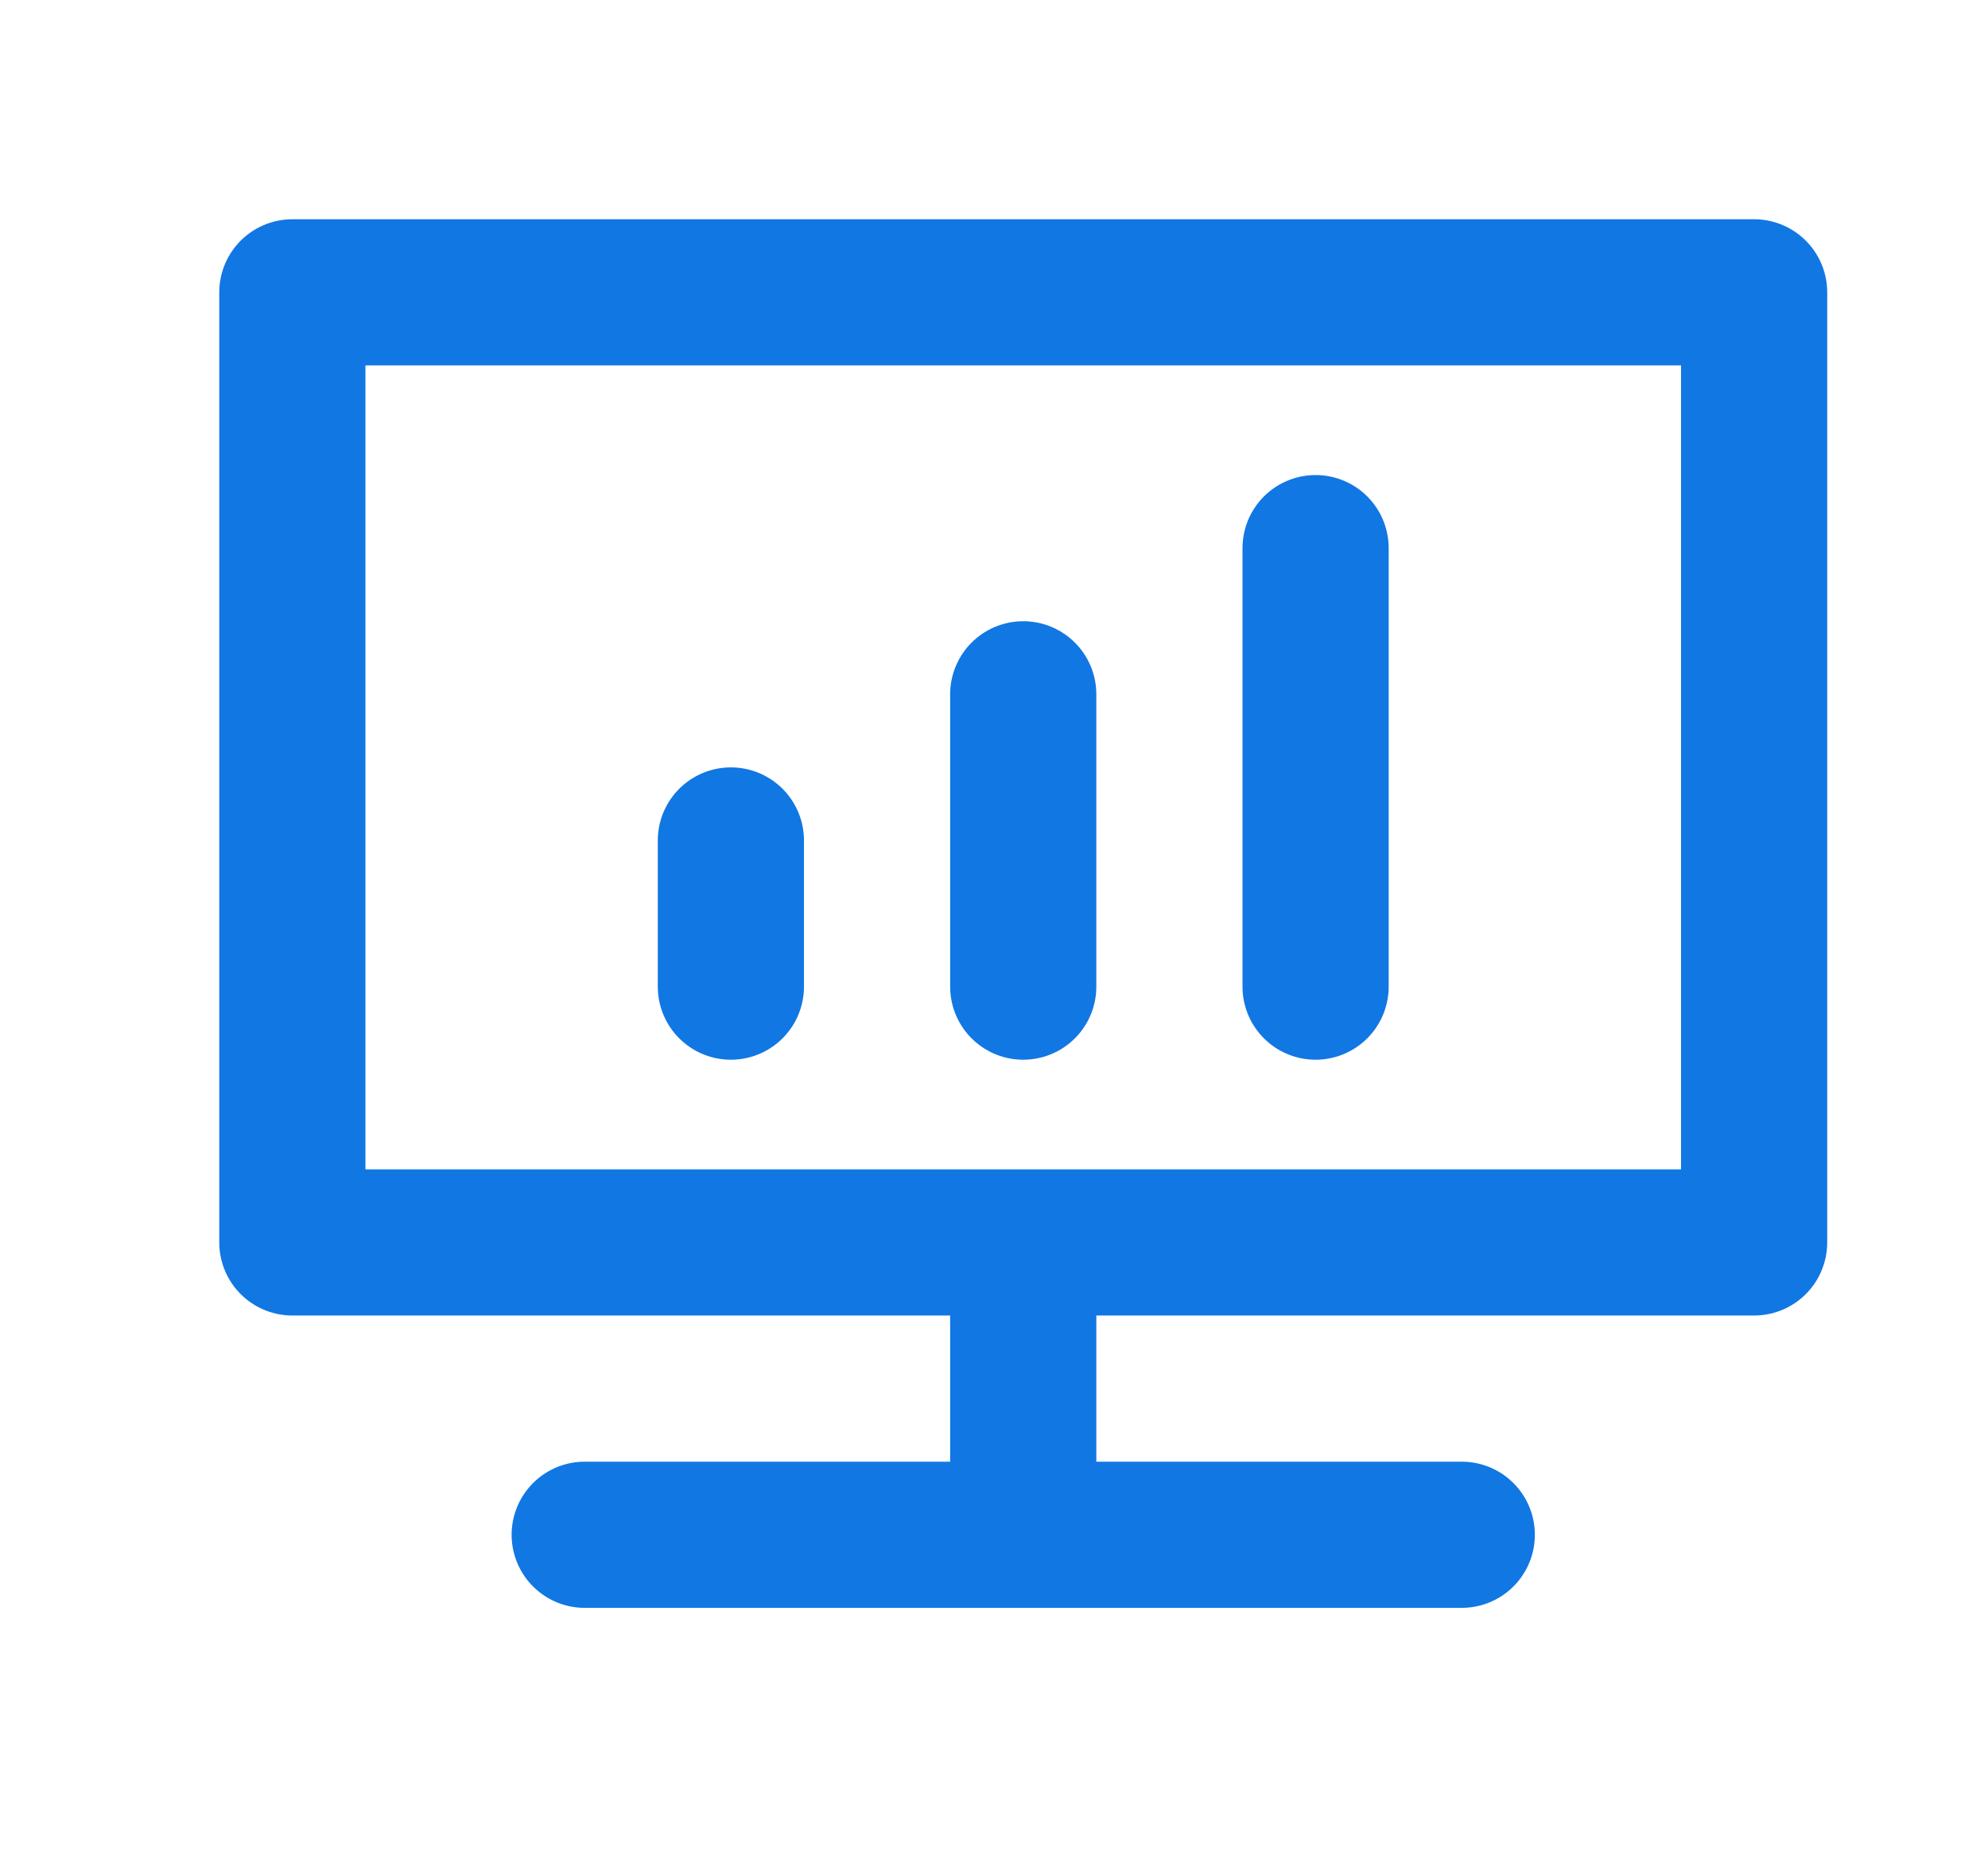
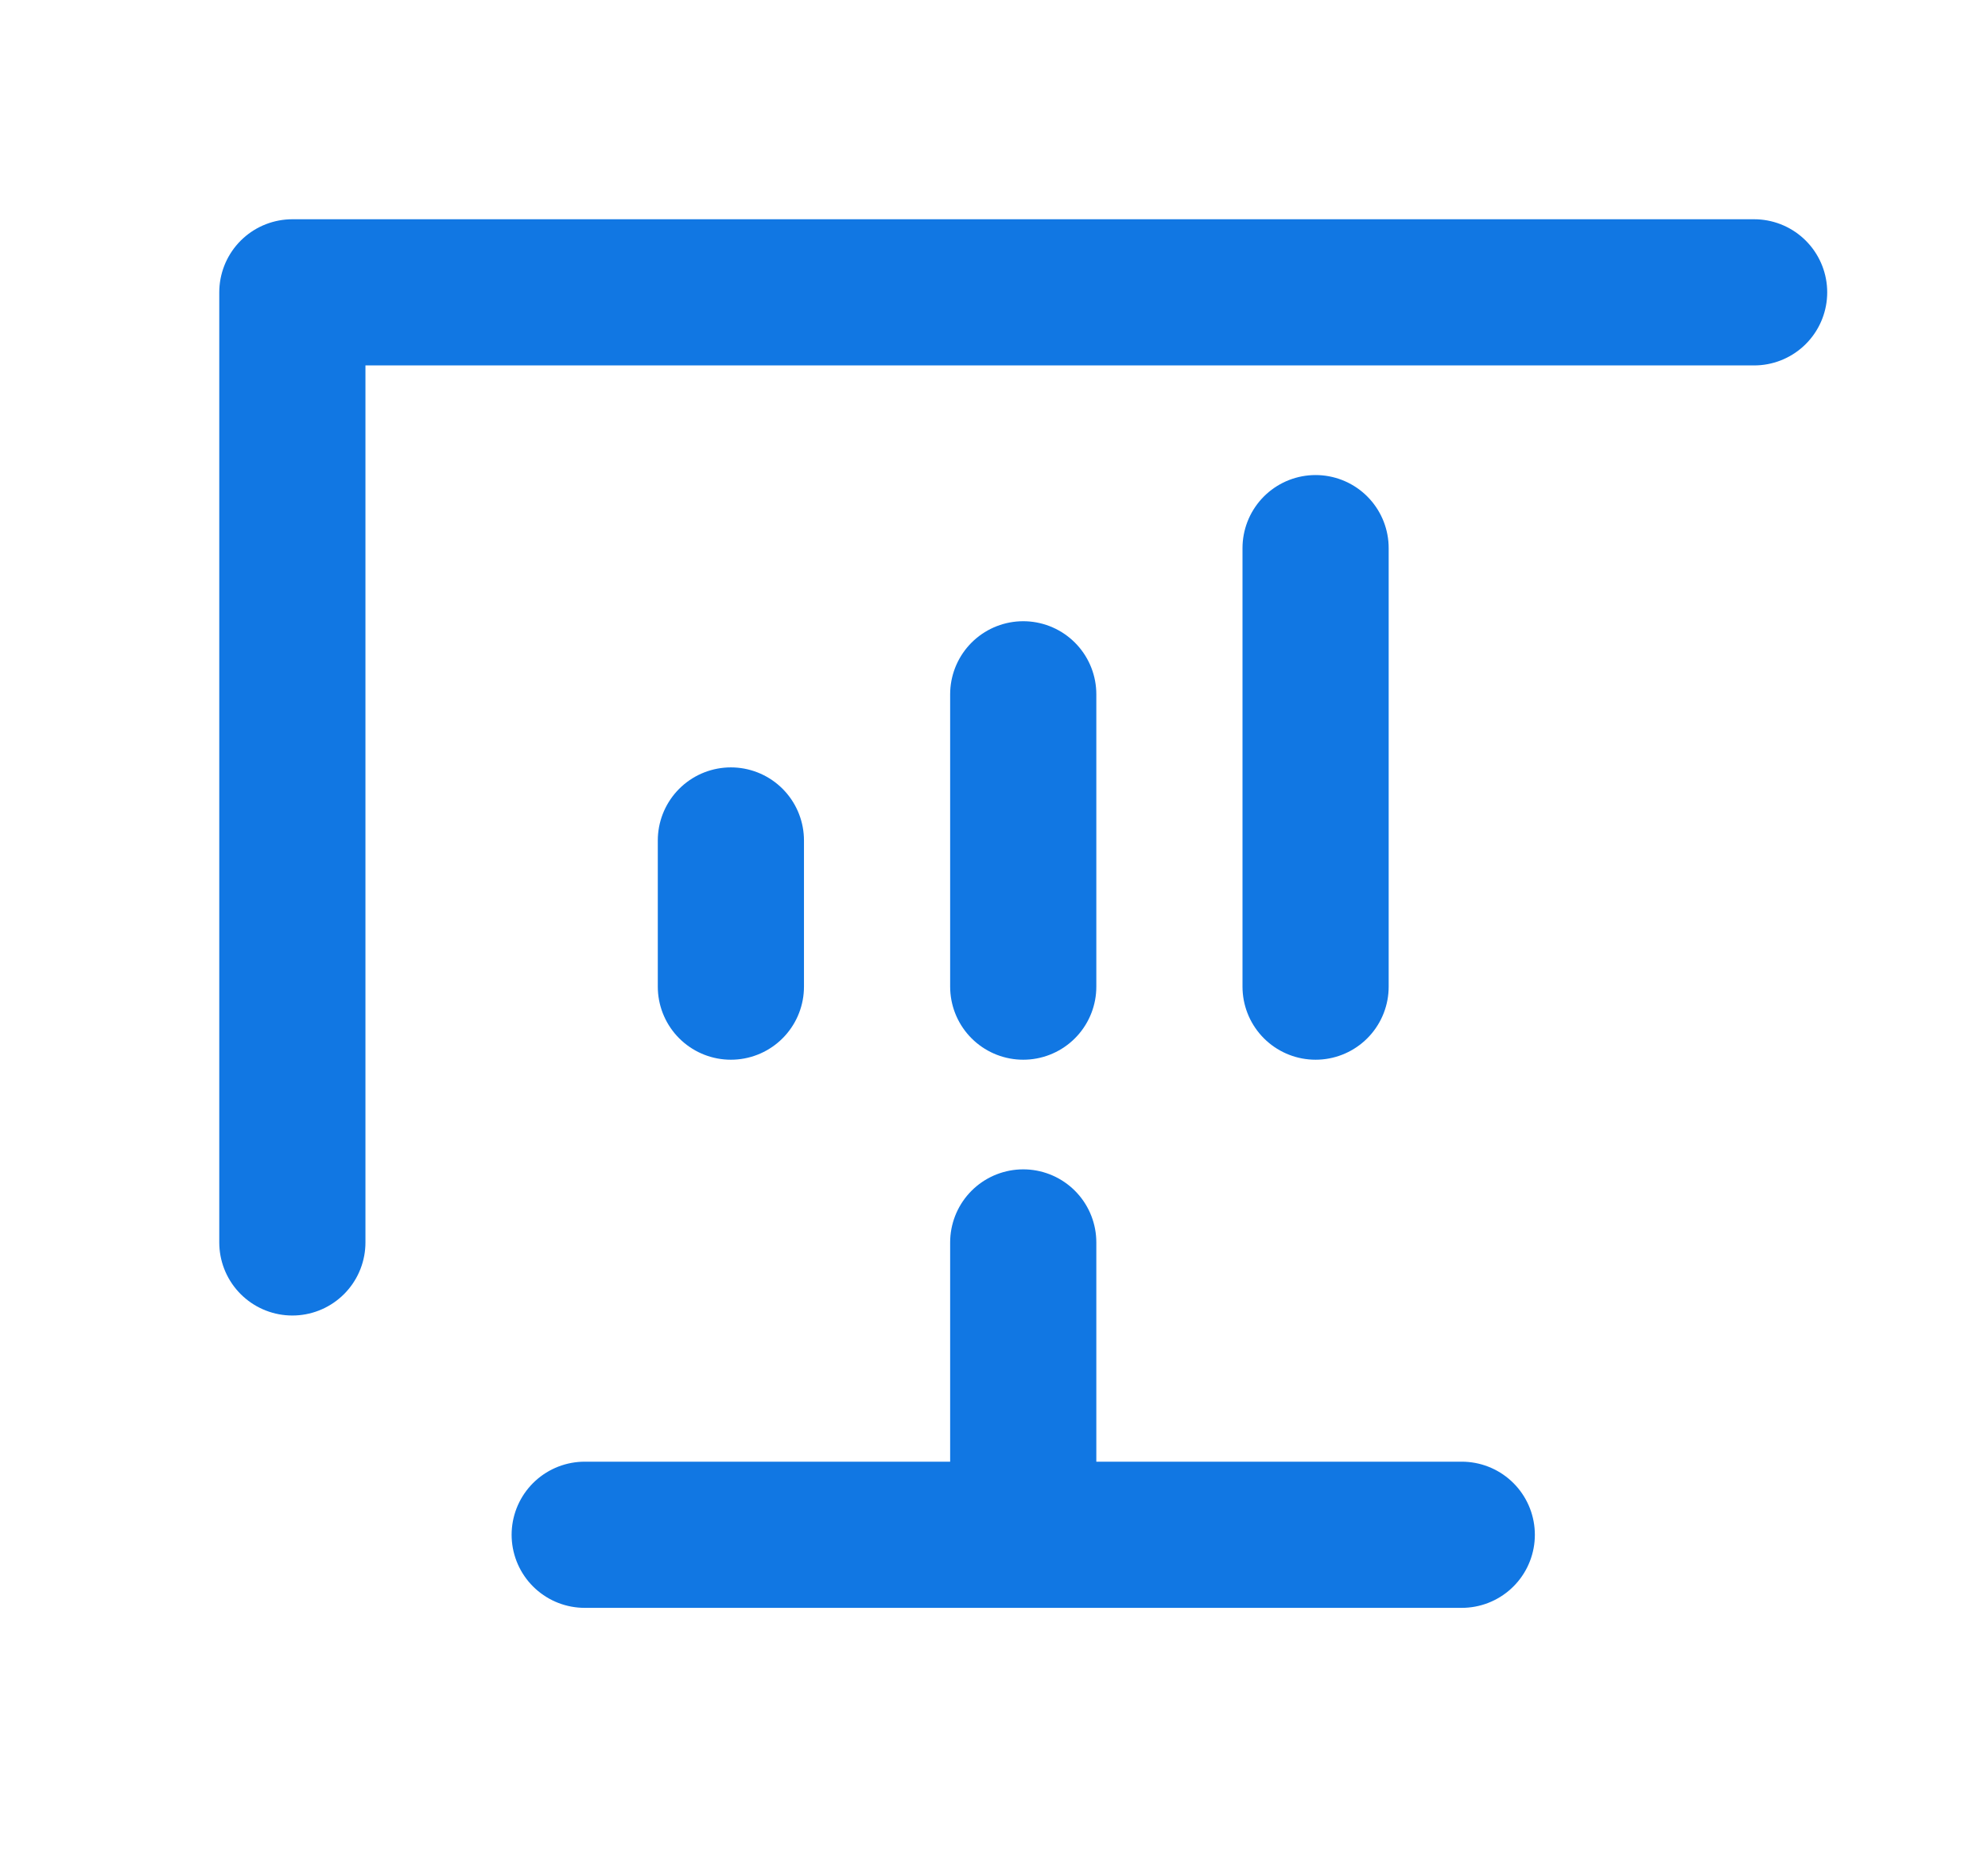
<svg xmlns="http://www.w3.org/2000/svg" width="34" height="32" viewBox="0 0 34 32" fill="none">
-   <path d="M12.5 14.375V16.875M17.5 21.25V25M17.5 11.875V16.875M22.5 9.375V16.875M10 26.25H25M5 21.25V5H30V21.25H5Z" stroke="#1177E3" stroke-width="2.5" stroke-linecap="round" stroke-linejoin="round" />
+   <path d="M12.5 14.375V16.875M17.5 21.25V25M17.5 11.875V16.875M22.5 9.375V16.875M10 26.25H25M5 21.25V5H30H5Z" stroke="#1177E3" stroke-width="2.5" stroke-linecap="round" stroke-linejoin="round" />
</svg>